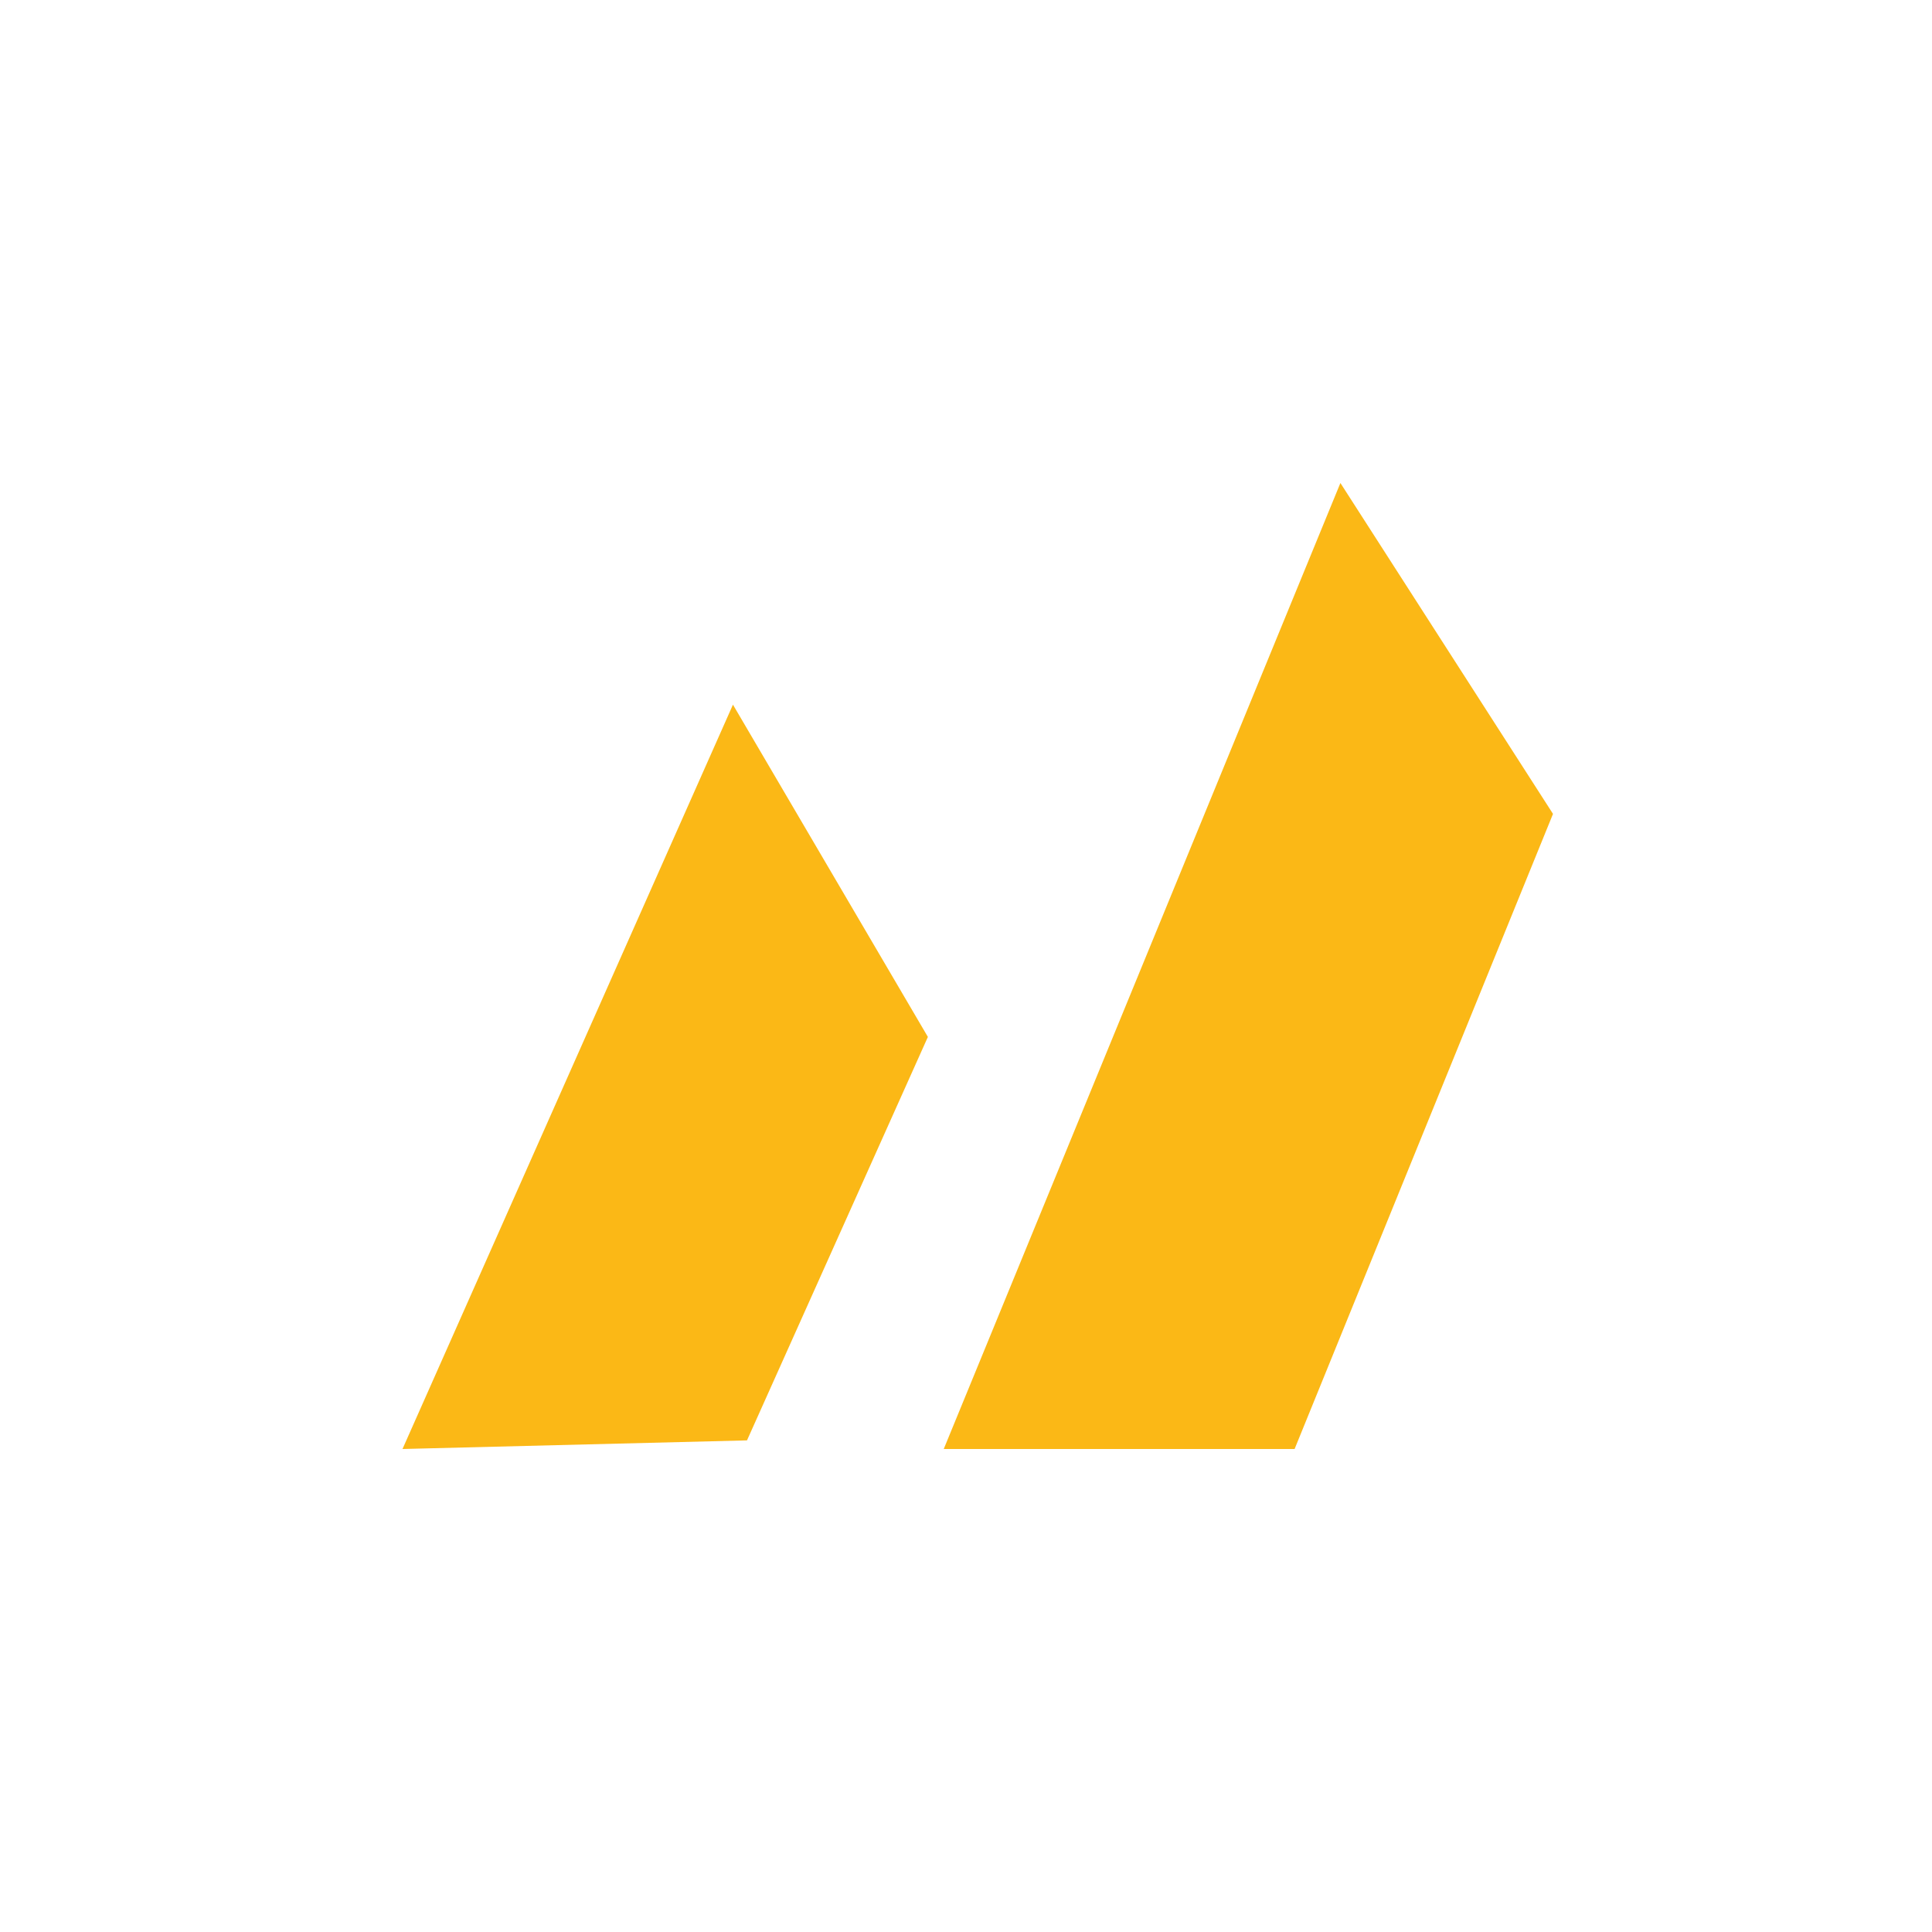
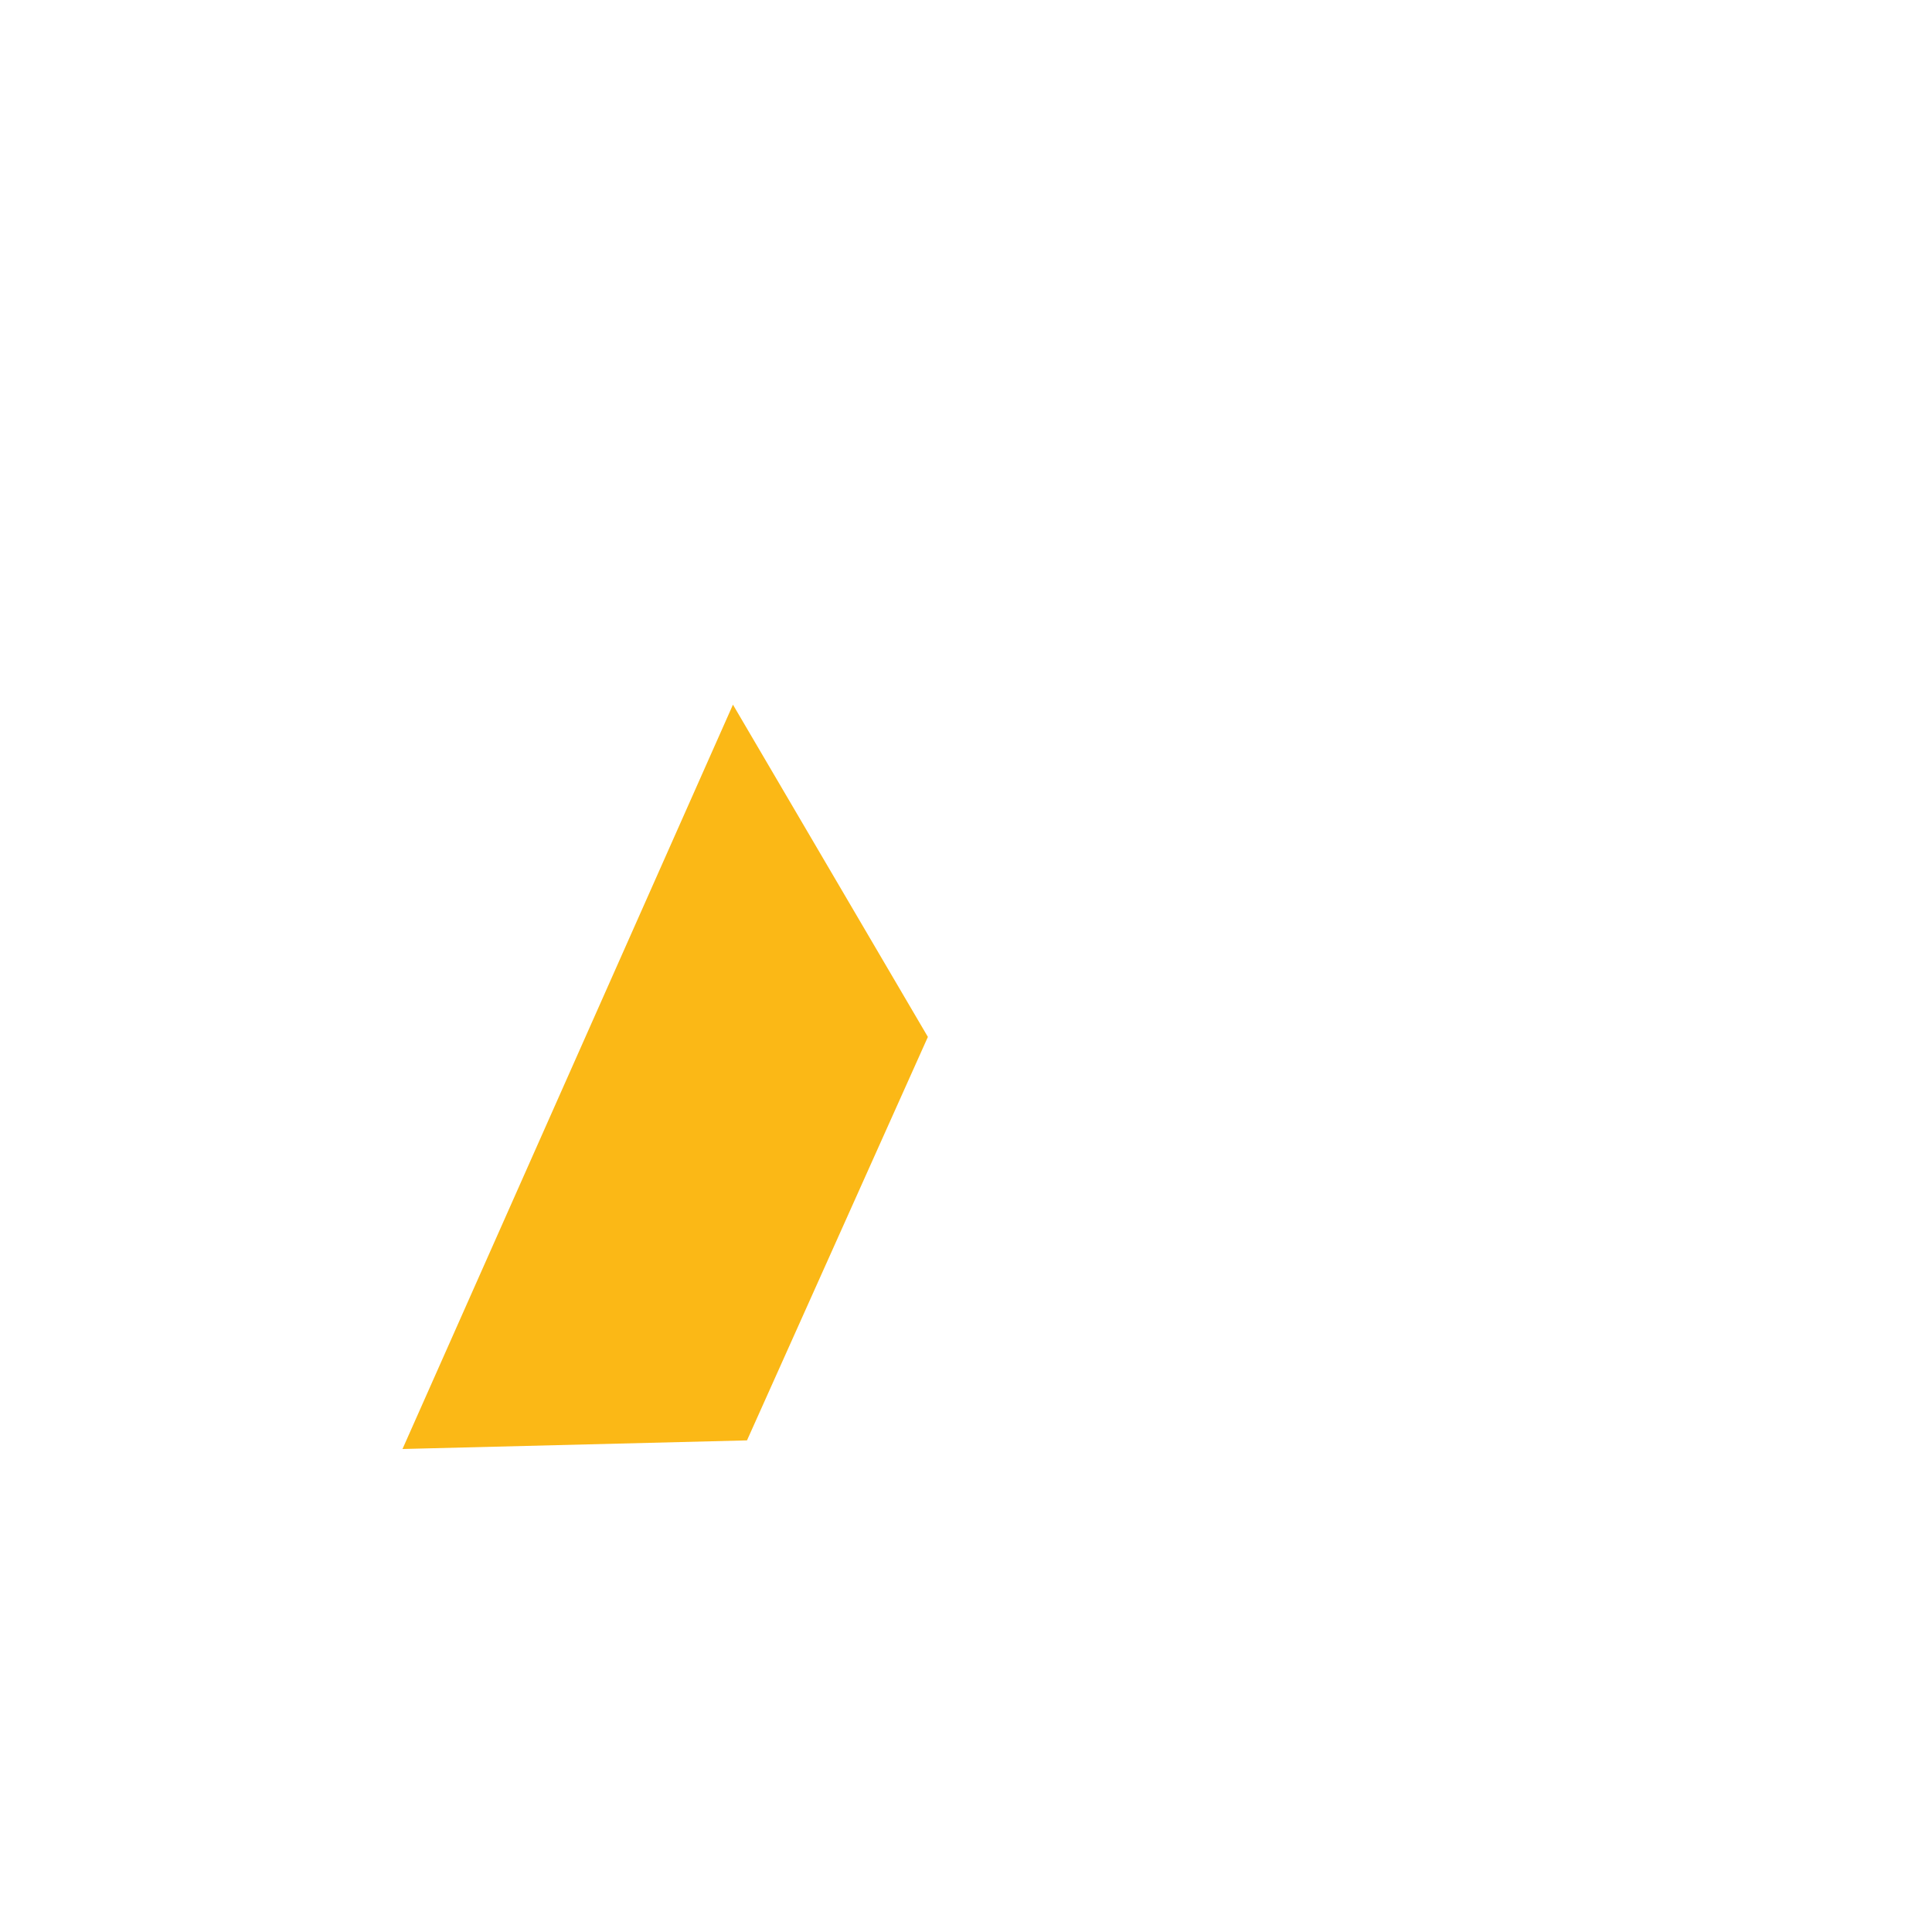
<svg xmlns="http://www.w3.org/2000/svg" width="48" height="48" viewBox="0 0 48 48" fill="none">
  <path d="M18.21 17.507L10 36L18.559 35.786L23.053 25.762L18.21 17.507Z" fill="#FBB816" />
-   <path d="M33.302 12L23.447 36H32.164L38.584 20.221L33.302 12Z" fill="#FBB816" />
</svg>